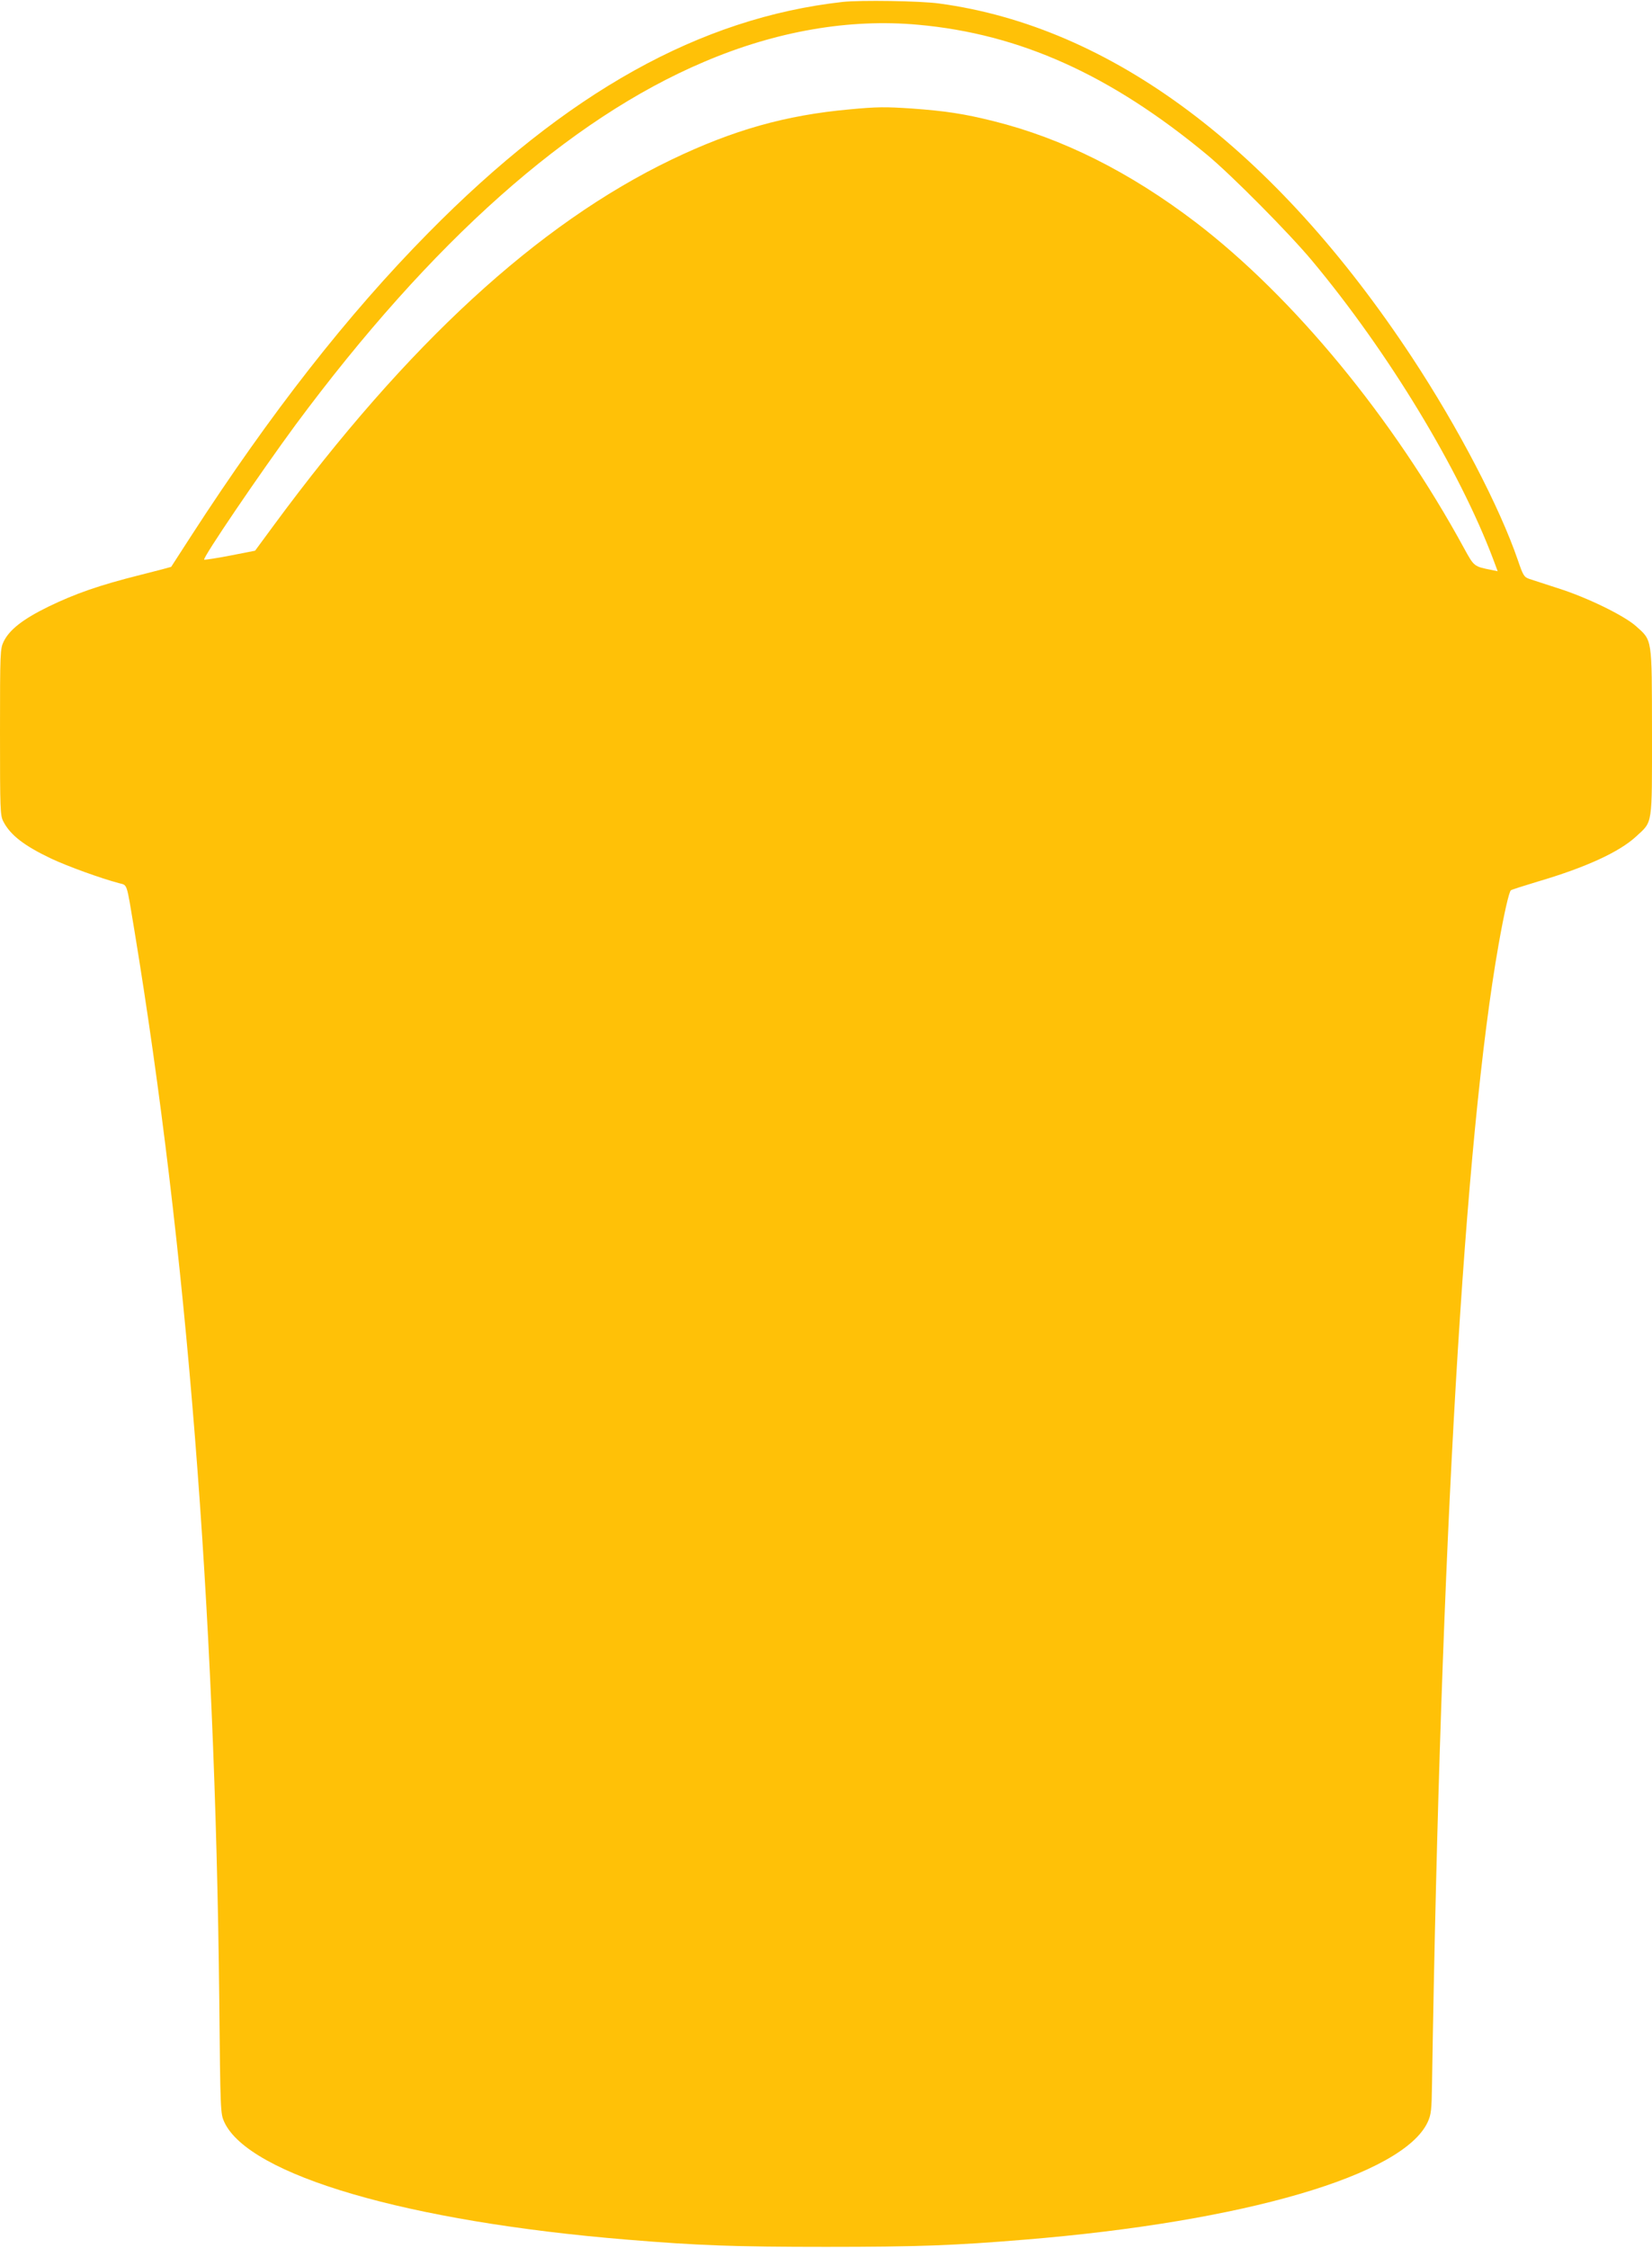
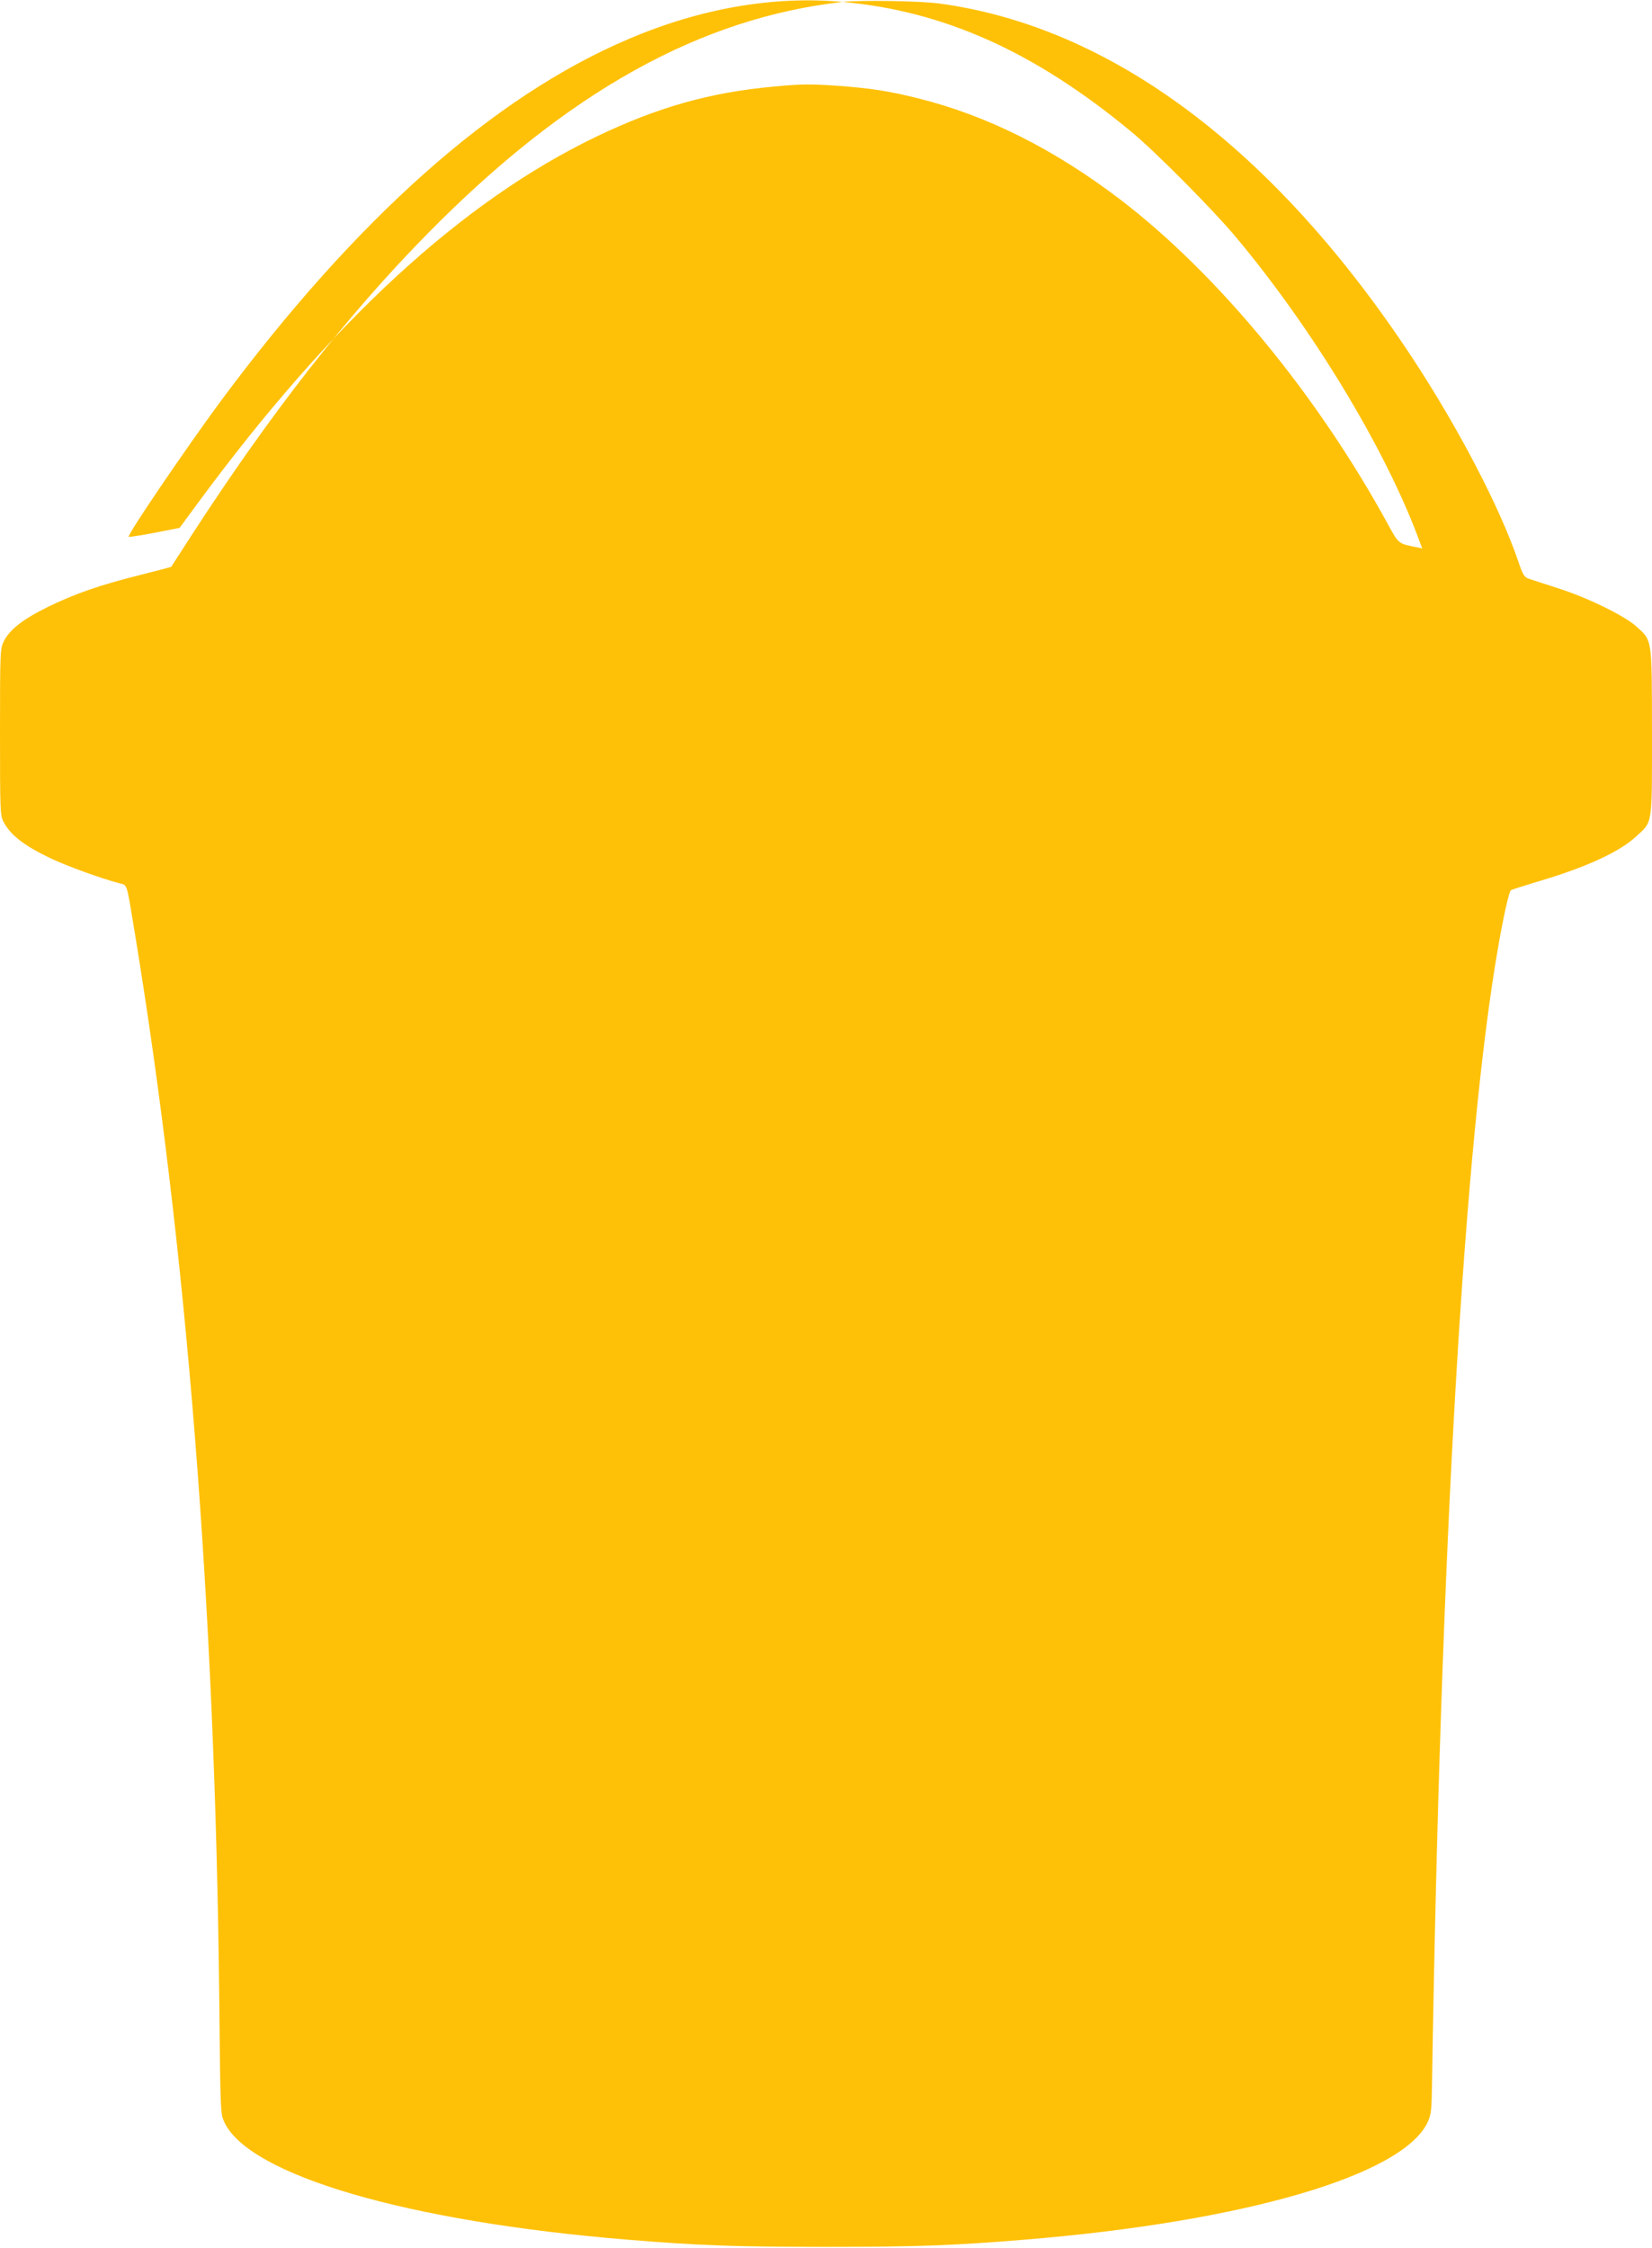
<svg xmlns="http://www.w3.org/2000/svg" version="1.0" width="941pt" height="1280pt" viewBox="0 0 941 1280" preserveAspectRatio="xMidYMid meet">
  <g transform="translate(0,1280) scale(0.1,-0.1)" fill="#ffc107" stroke="none">
-     <path d="M4800 12789 c-812 -91 -1571 -514 -2361 -1316 -460 -466 -899 -1028 -1349 -1723 -62 -96 -114 -176 -115 -178 -1 -1 -80 -22 -176 -46 -235 -59 -369 -106 -524 -181 -145 -71 -221 -131 -254 -198 -20 -42 -21 -57 -21 -516 0 -445 1 -474 19 -509 40 -78 120 -139 274 -212 94 -44 282 -112 384 -139 50 -14 42 11 88 -266 299 -1815 460 -3846 484 -6093 6 -638 7 -648 28 -695 139 -304 1047 -569 2298 -671 399 -33 613 -41 1130 -41 517 0 731 8 1130 41 1251 102 2159 367 2298 671 19 42 22 68 24 218 49 3058 185 5388 379 6485 31 176 59 299 70 310 5 4 74 26 154 50 272 80 464 168 560 257 95 88 90 54 90 595 -1 542 3 518 -93 604 -69 60 -277 162 -442 214 -71 23 -145 47 -163 53 -31 11 -36 19 -66 107 -104 303 -339 754 -603 1155 -782 1186 -1712 1883 -2693 2015 -108 15 -450 20 -550 9z m430 -130 c578 -52 1095 -284 1645 -740 139 -115 469 -448 599 -604 434 -520 839 -1189 1032 -1701 l25 -67 -33 7 c-102 20 -101 19 -158 123 -404 742 -972 1431 -1529 1857 -377 287 -758 478 -1151 576 -168 42 -273 58 -466 72 -149 10 -198 10 -356 -5 -363 -33 -661 -117 -1013 -286 -761 -366 -1505 -1050 -2266 -2083 l-106 -144 -143 -28 c-78 -15 -144 -25 -147 -23 -10 10 320 495 520 767 774 1044 1558 1742 2328 2068 410 175 828 247 1219 211z" />
+     <path d="M4800 12789 c-812 -91 -1571 -514 -2361 -1316 -460 -466 -899 -1028 -1349 -1723 -62 -96 -114 -176 -115 -178 -1 -1 -80 -22 -176 -46 -235 -59 -369 -106 -524 -181 -145 -71 -221 -131 -254 -198 -20 -42 -21 -57 -21 -516 0 -445 1 -474 19 -509 40 -78 120 -139 274 -212 94 -44 282 -112 384 -139 50 -14 42 11 88 -266 299 -1815 460 -3846 484 -6093 6 -638 7 -648 28 -695 139 -304 1047 -569 2298 -671 399 -33 613 -41 1130 -41 517 0 731 8 1130 41 1251 102 2159 367 2298 671 19 42 22 68 24 218 49 3058 185 5388 379 6485 31 176 59 299 70 310 5 4 74 26 154 50 272 80 464 168 560 257 95 88 90 54 90 595 -1 542 3 518 -93 604 -69 60 -277 162 -442 214 -71 23 -145 47 -163 53 -31 11 -36 19 -66 107 -104 303 -339 754 -603 1155 -782 1186 -1712 1883 -2693 2015 -108 15 -450 20 -550 9z c578 -52 1095 -284 1645 -740 139 -115 469 -448 599 -604 434 -520 839 -1189 1032 -1701 l25 -67 -33 7 c-102 20 -101 19 -158 123 -404 742 -972 1431 -1529 1857 -377 287 -758 478 -1151 576 -168 42 -273 58 -466 72 -149 10 -198 10 -356 -5 -363 -33 -661 -117 -1013 -286 -761 -366 -1505 -1050 -2266 -2083 l-106 -144 -143 -28 c-78 -15 -144 -25 -147 -23 -10 10 320 495 520 767 774 1044 1558 1742 2328 2068 410 175 828 247 1219 211z" />
  </g>
</svg>